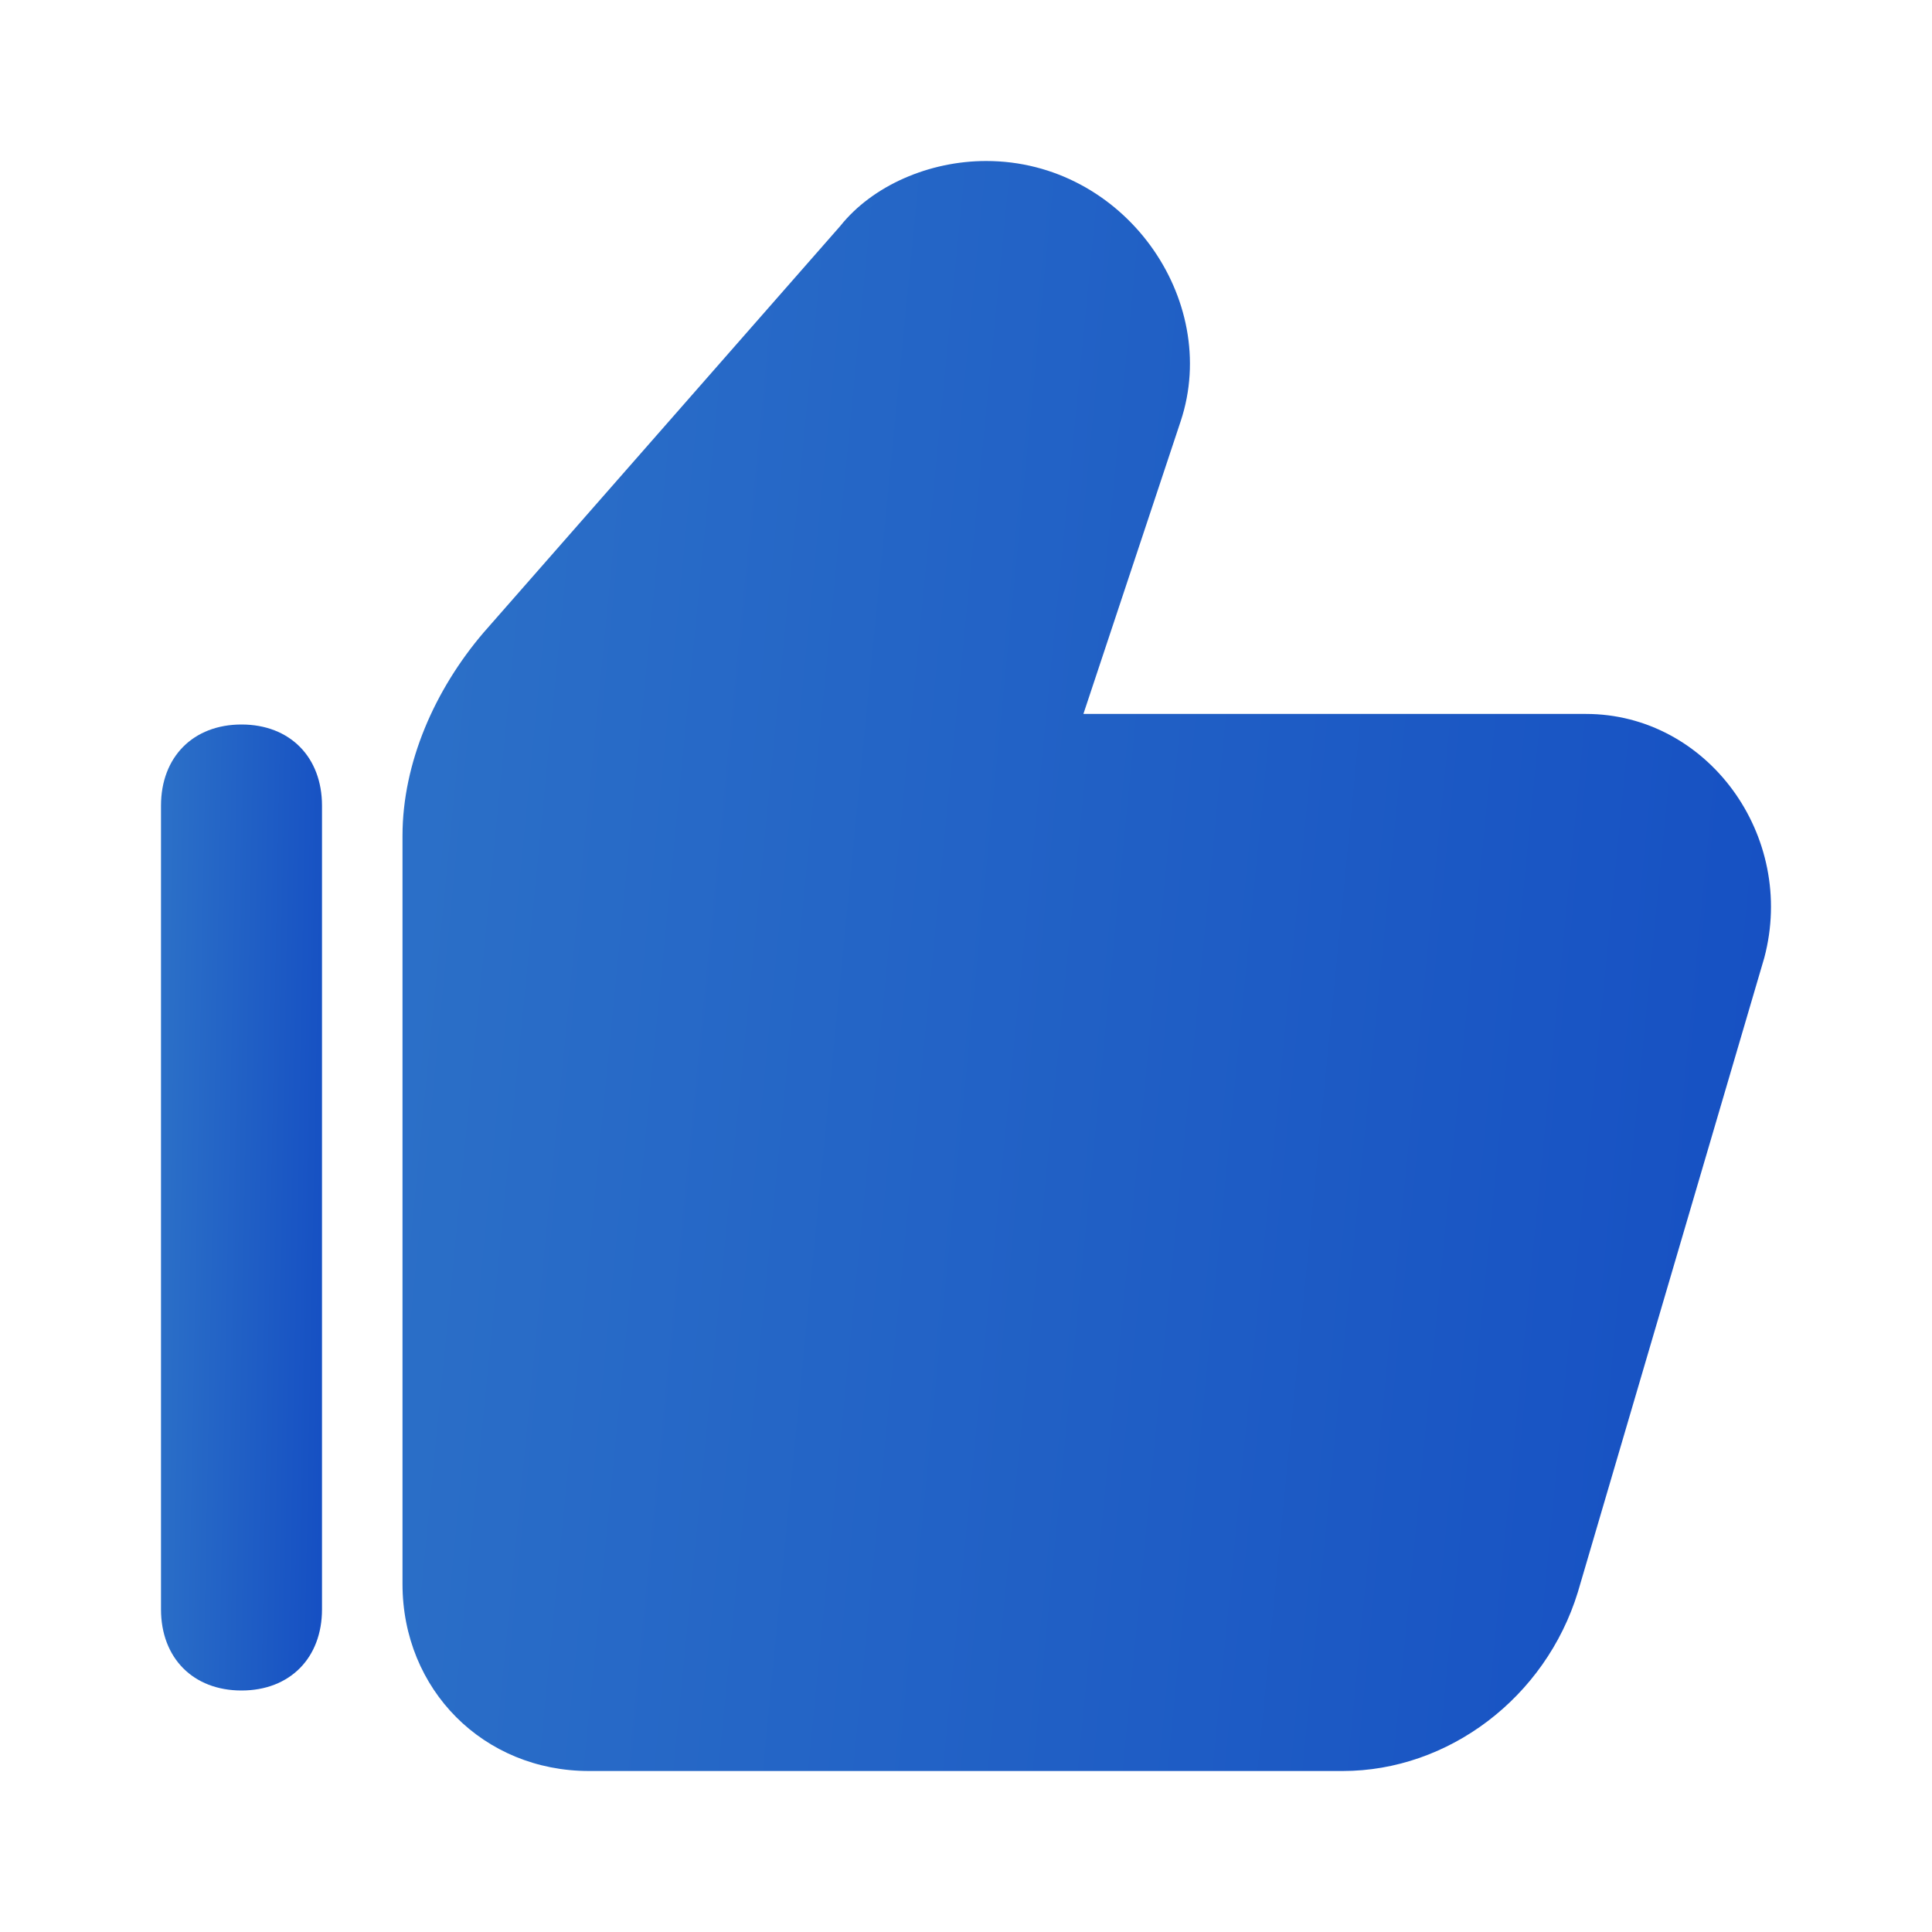
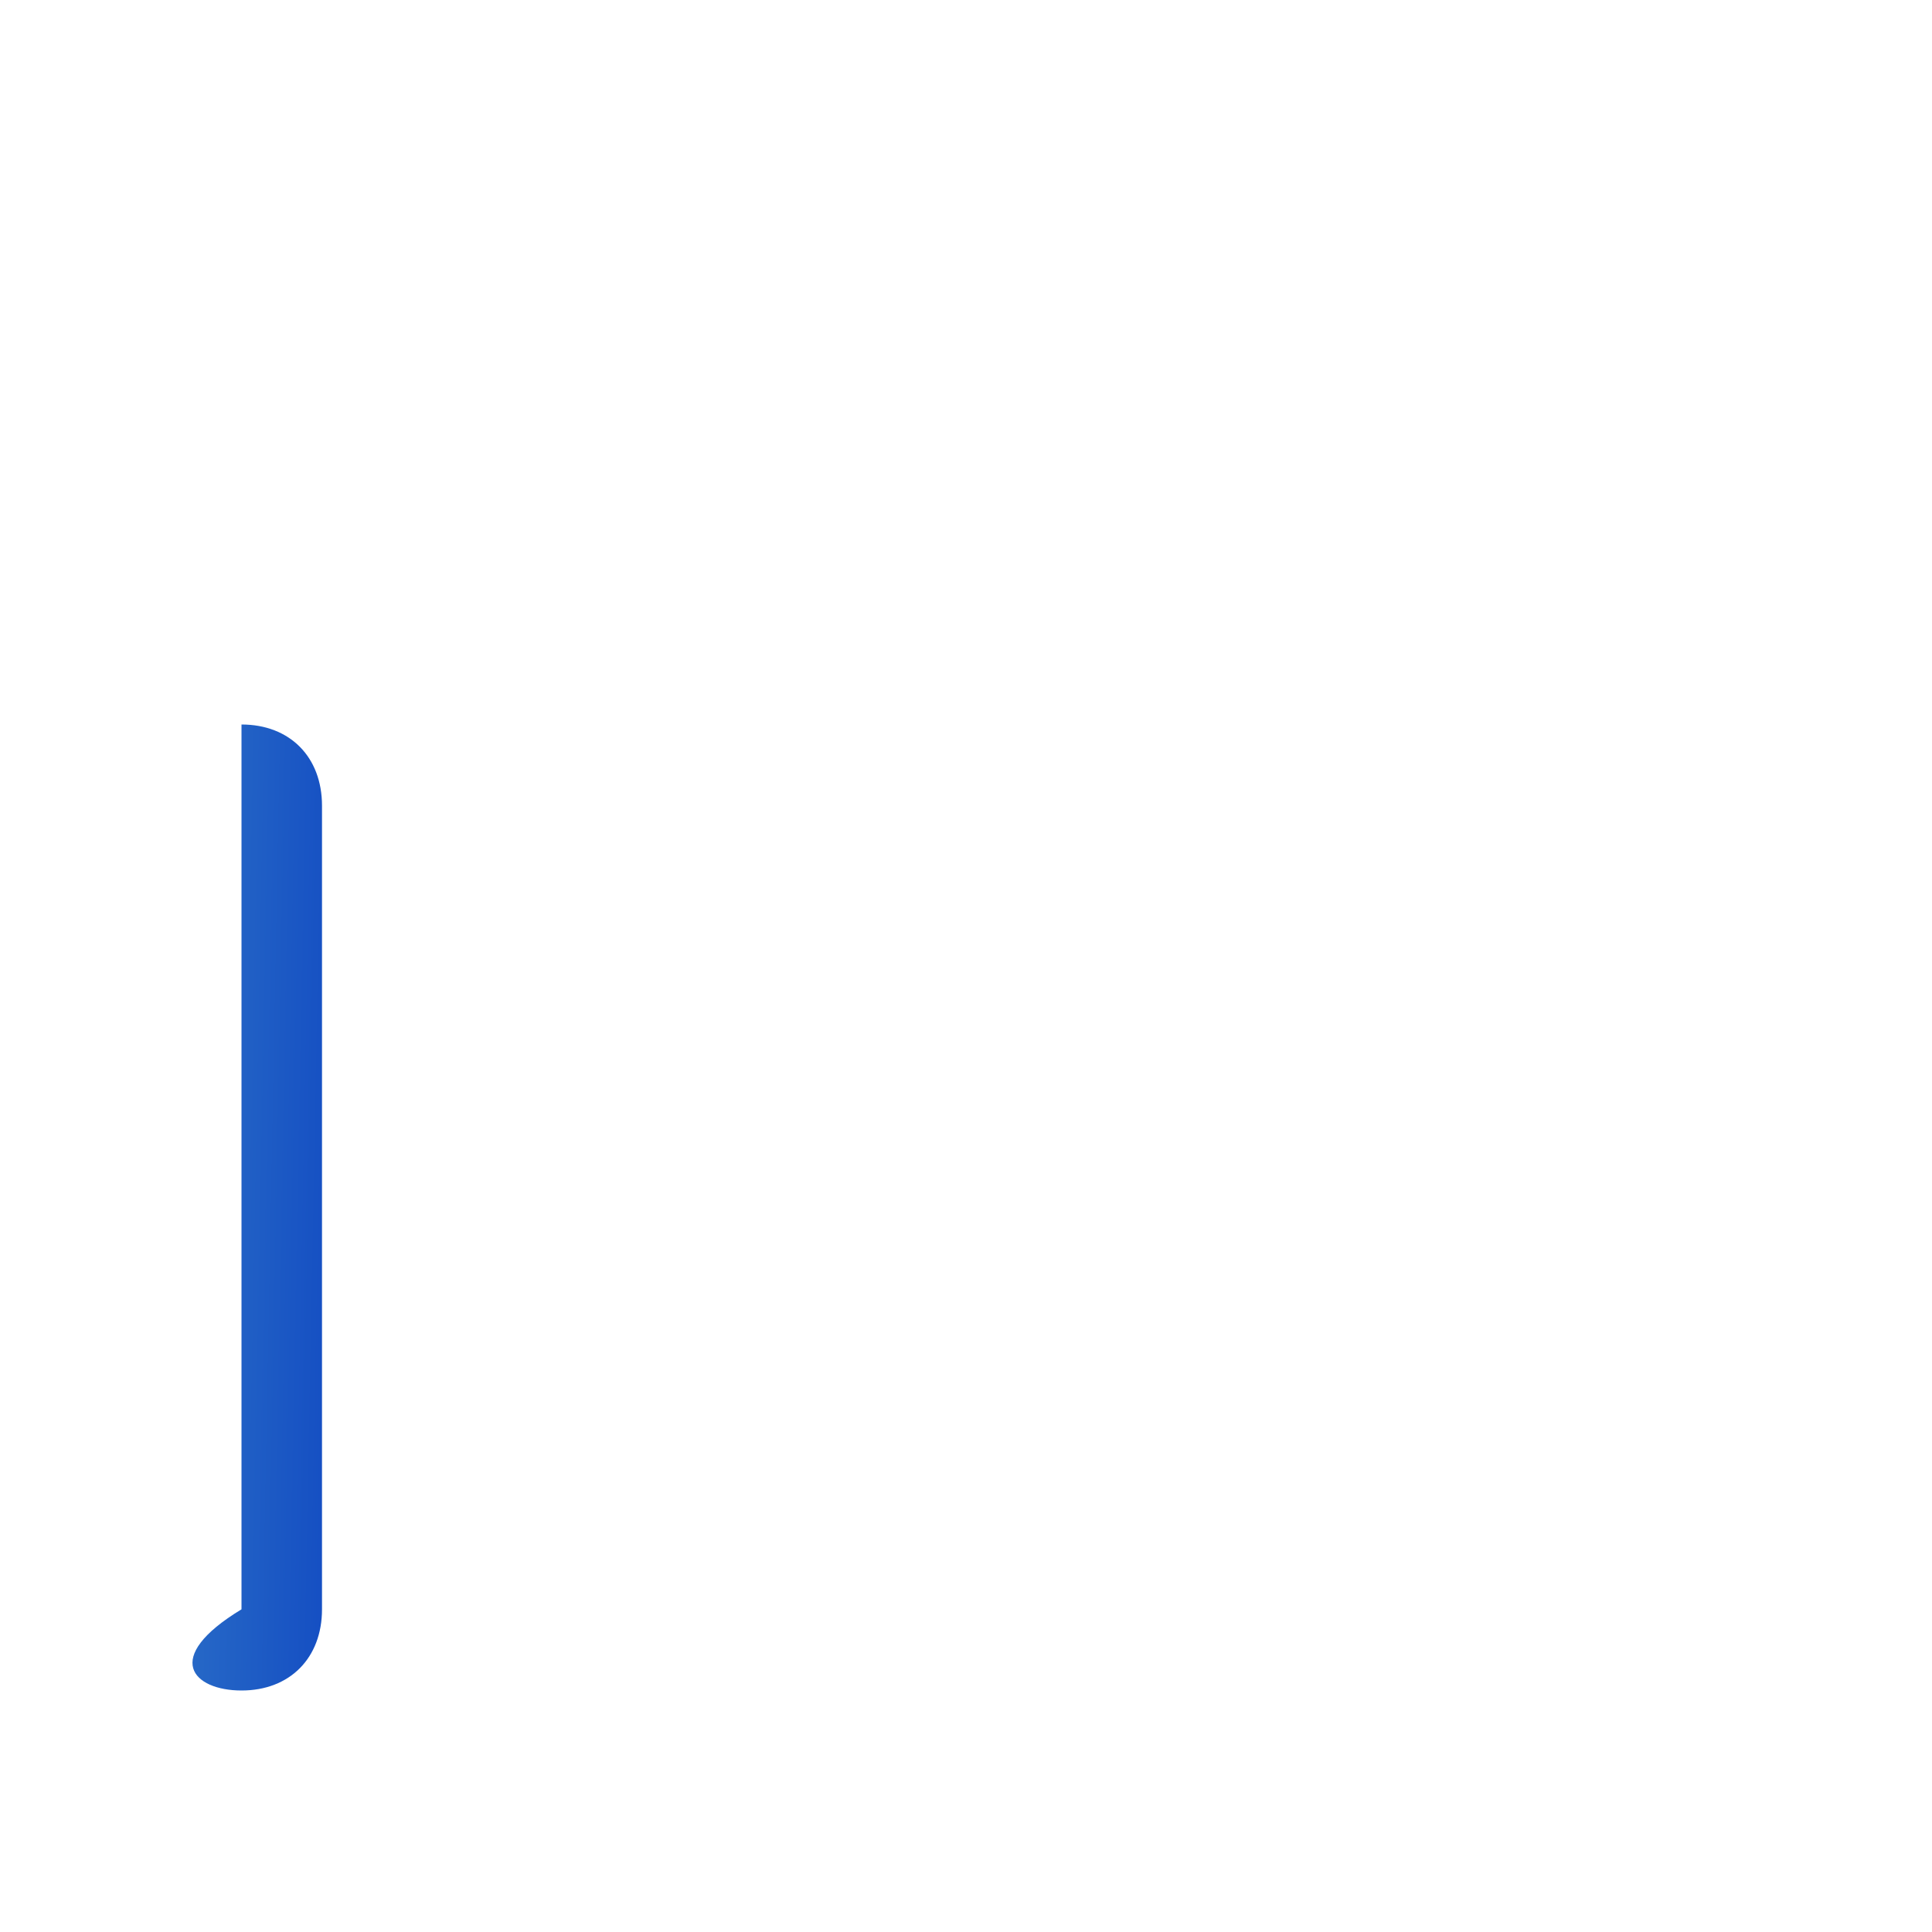
<svg xmlns="http://www.w3.org/2000/svg" width="60" height="60" viewBox="0 0 60 60" fill="none">
-   <path d="M7.5 22.5C6 22.5 5 23.508 5 25.021V49.979C5 51.492 6 52.5 7.5 52.5C9 52.5 10 51.492 10 49.979V25.021C10 23.508 9 22.5 7.5 22.5Z" fill="url(#paint0_linear_14056_11477)" />
-   <path d="M49.253 22.172H33.646L36.667 13.081C37.925 9.293 34.904 5 30.625 5C28.863 5 27.101 5.758 26.094 7.02L15.017 19.646C13.507 21.414 12.5 23.687 12.5 25.96V49.192C12.5 52.475 15.017 55 18.29 55H41.701C44.974 55 47.995 52.727 49.002 49.444L54.791 29.747C55.798 25.96 53.029 22.172 49.253 22.172Z" fill="url(#paint1_linear_14056_11477)" />
+   <path d="M7.5 22.5V49.979C5 51.492 6 52.5 7.5 52.5C9 52.5 10 51.492 10 49.979V25.021C10 23.508 9 22.5 7.5 22.5Z" fill="url(#paint0_linear_14056_11477)" />
  <defs>
    <linearGradient id="paint0_linear_14056_11477" x1="4.868" y1="21.087" x2="12.582" y2="21.236" gradientUnits="userSpaceOnUse">
      <stop stop-color="#2D72C8" />
      <stop offset="1" stop-color="#0D43C1" />
    </linearGradient>
    <linearGradient id="paint1_linear_14056_11477" x1="11.379" y1="2.646" x2="76.35" y2="9.01" gradientUnits="userSpaceOnUse">
      <stop stop-color="#2D72C8" />
      <stop offset="1" stop-color="#0D43C1" />
    </linearGradient>
  </defs>
</svg>